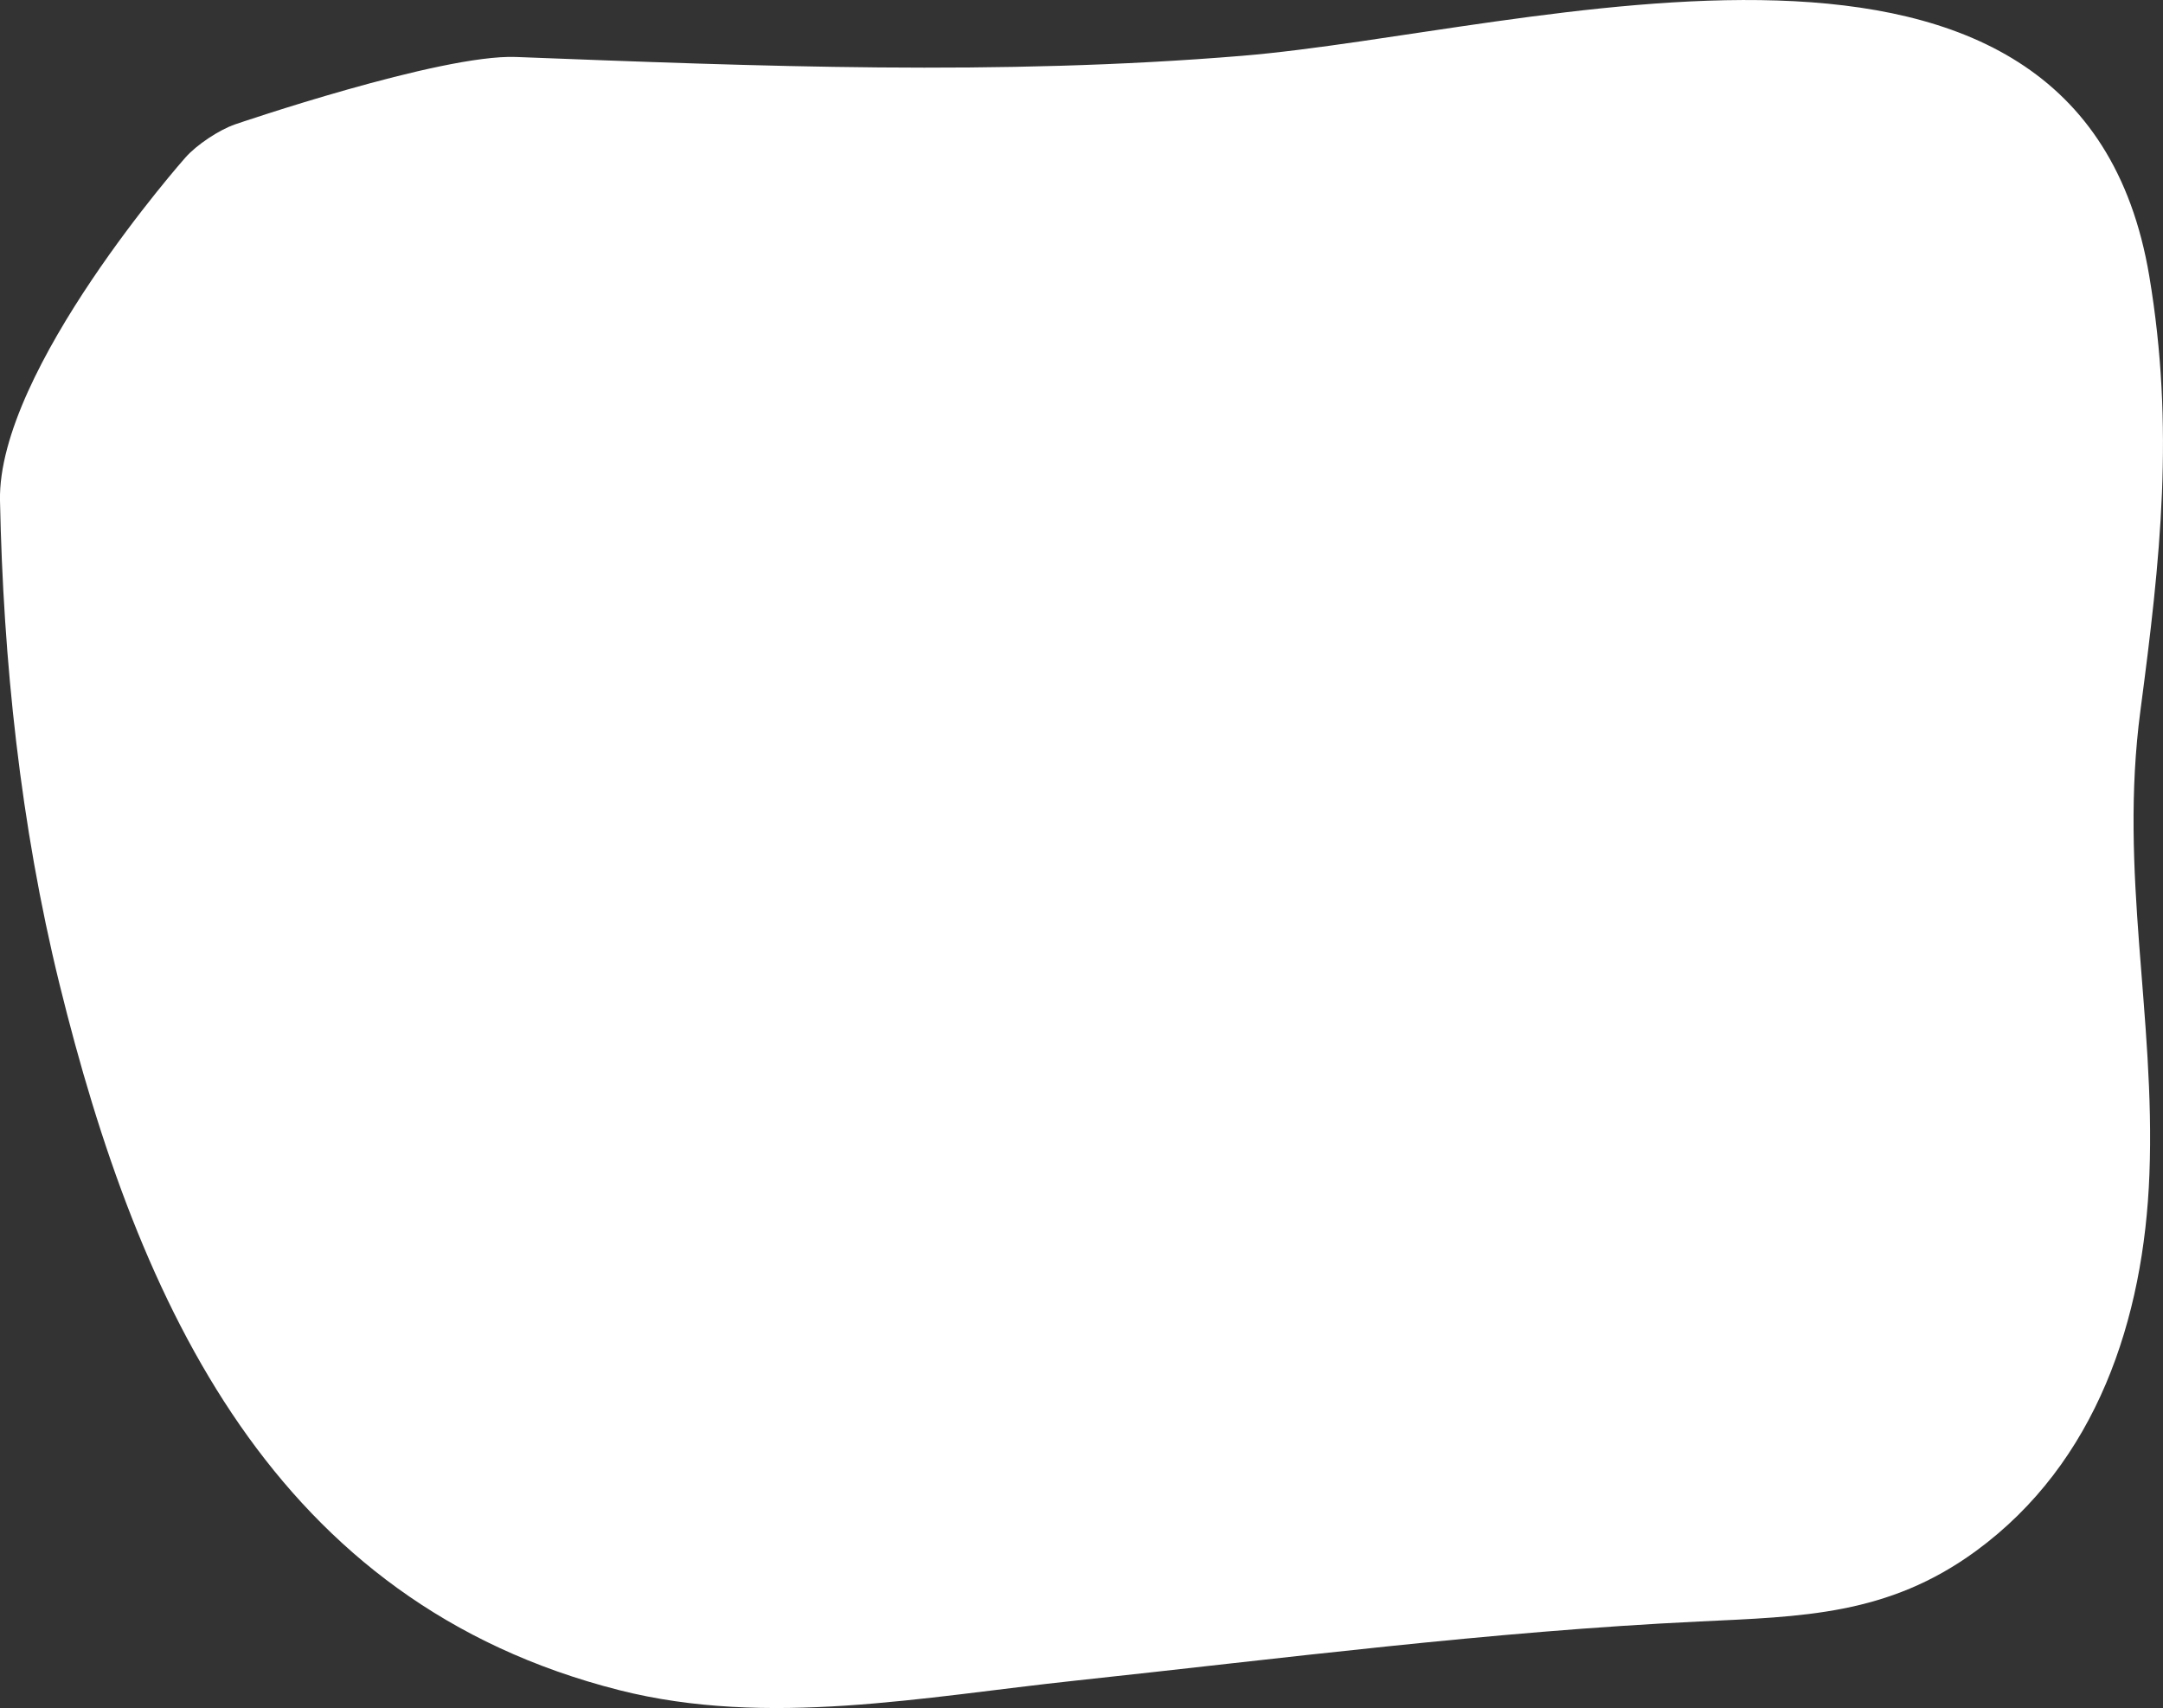
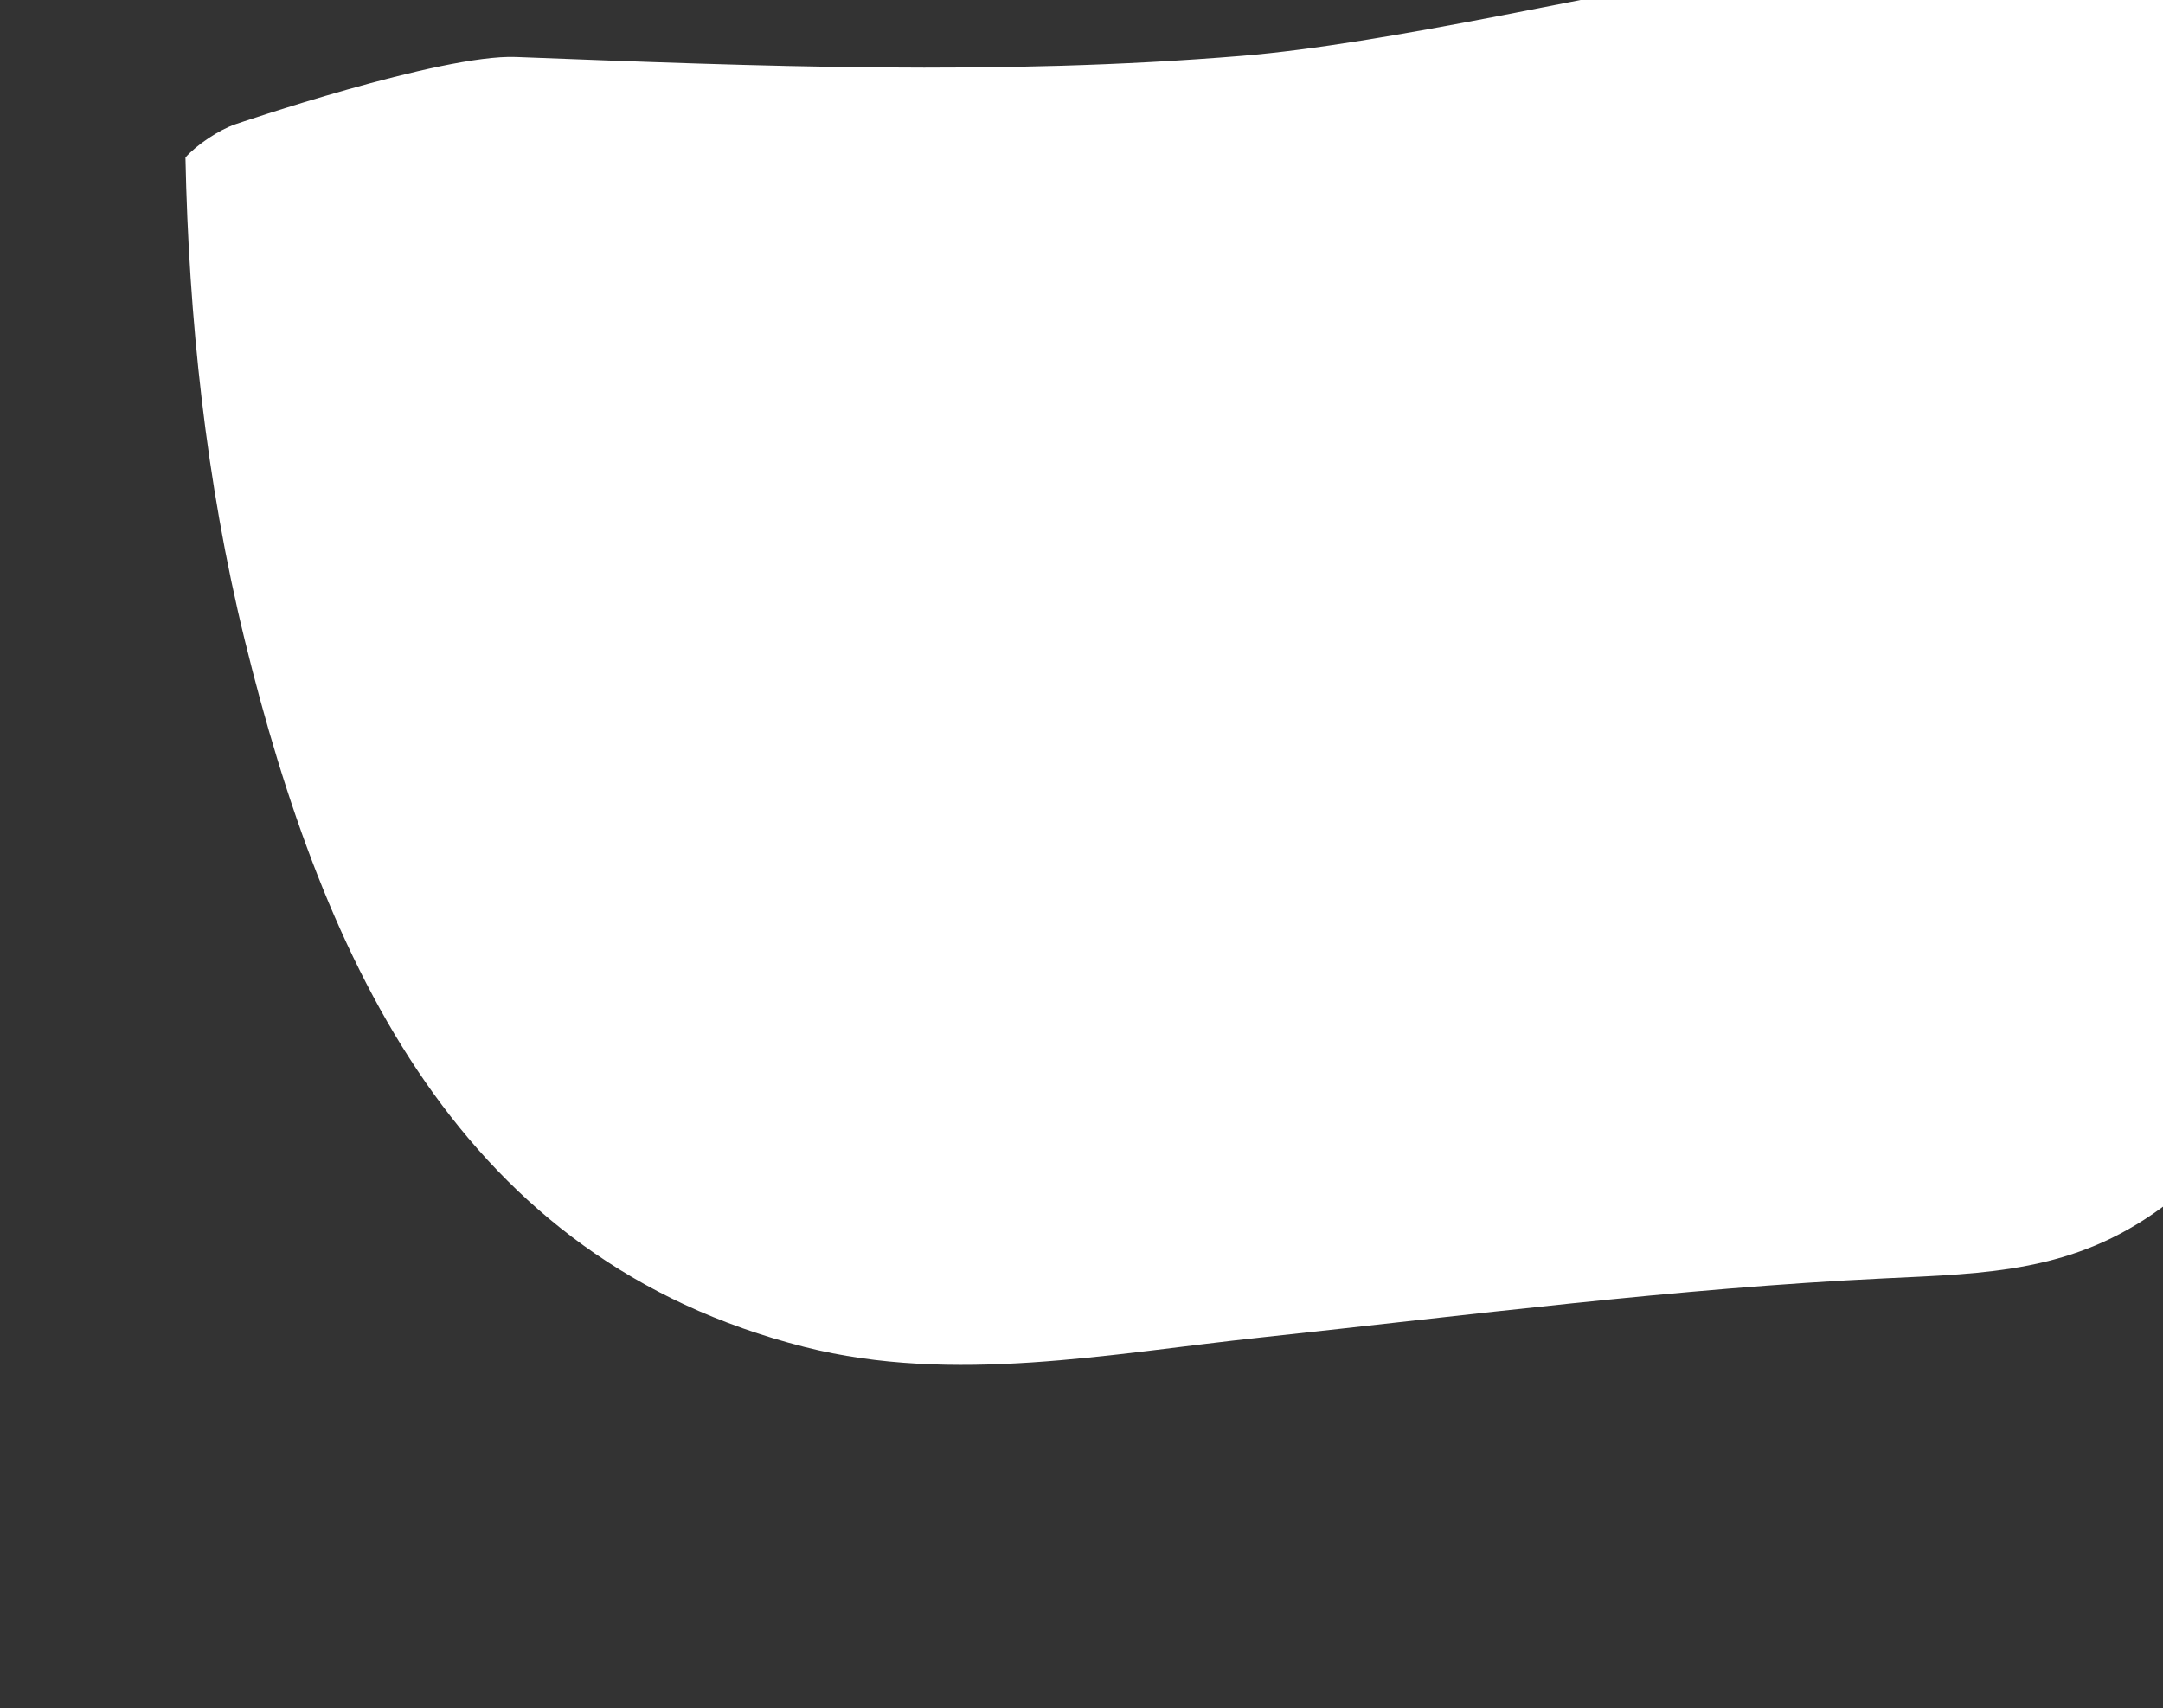
<svg xmlns="http://www.w3.org/2000/svg" viewBox="0 0 336 265.31">
  <rect x="0" y="0" width="336" height="265.31" fill="#333333" stroke="none" />
  <defs>
    <style>.d{fill:#fff;}</style>
  </defs>
  <g id="a" />
  <g id="b">
    <g id="c">
-       <path class="d" d="M36.54,19.31c-2.5,.86-5.98,3.17-7.73,5.15C28.81,24.46-.41,57.44,0,77.76c.5,24.78,3.16,50.35,9.22,75.01,12.35,50.23,33.5,96.19,86.96,109.76,23.07,5.85,47.3,1.04,70.81-1.47,32.37-3.47,64.46-7.64,96.94-9.19,16.02-.77,29.33-.94,43.01-10.95,18.76-13.73,26.1-36.04,26.95-58.52,.94-24.69-4.74-46.79-1.4-72,3.12-23.59,5.34-43.89,1.38-67.51C323-21.96,237.59,4.98,192.93,8.67c-37.72,3.12-75.12,1.63-112.78,.18-11.71-.45-43.61,10.46-43.61,10.46Z" />
+       <path class="d" d="M36.54,19.31c-2.5,.86-5.98,3.17-7.73,5.15c.5,24.78,3.16,50.35,9.22,75.01,12.35,50.23,33.5,96.19,86.96,109.76,23.07,5.85,47.3,1.04,70.81-1.47,32.37-3.47,64.46-7.64,96.94-9.19,16.02-.77,29.33-.94,43.01-10.95,18.76-13.73,26.1-36.04,26.95-58.52,.94-24.69-4.74-46.79-1.4-72,3.12-23.59,5.34-43.89,1.38-67.51C323-21.96,237.59,4.98,192.93,8.67c-37.72,3.12-75.12,1.63-112.78,.18-11.71-.45-43.61,10.46-43.61,10.46Z" />
    </g>
  </g>
</svg>